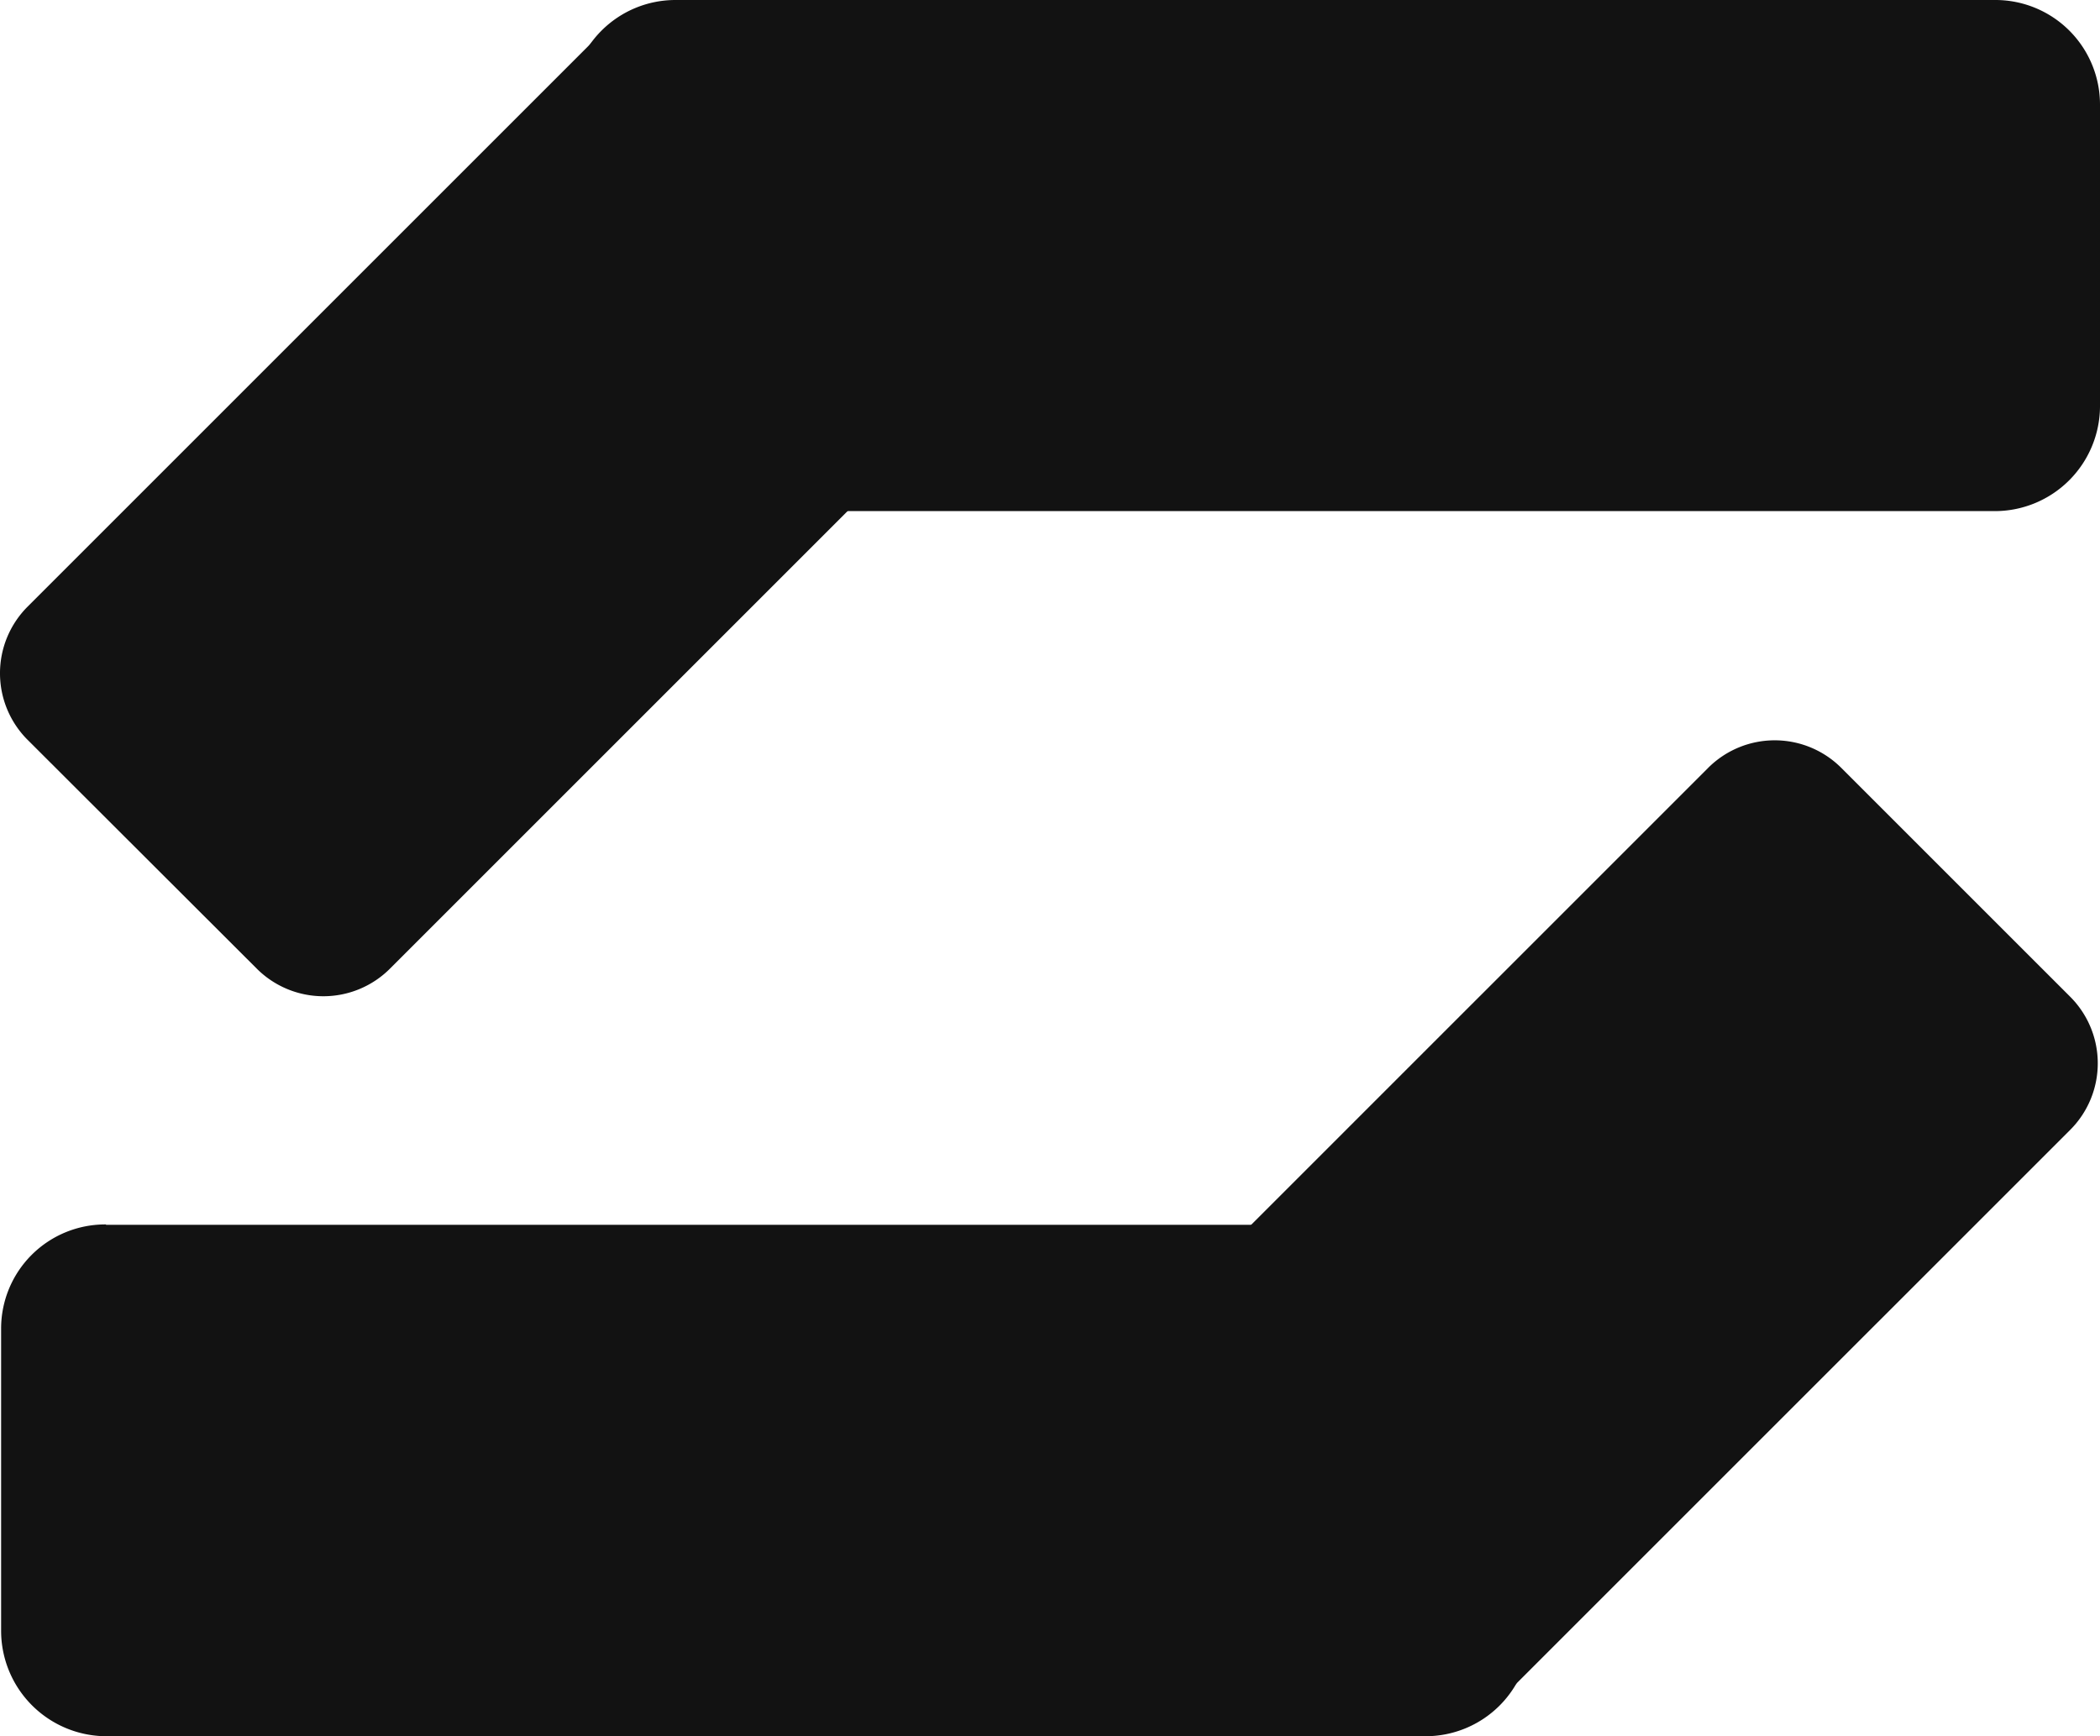
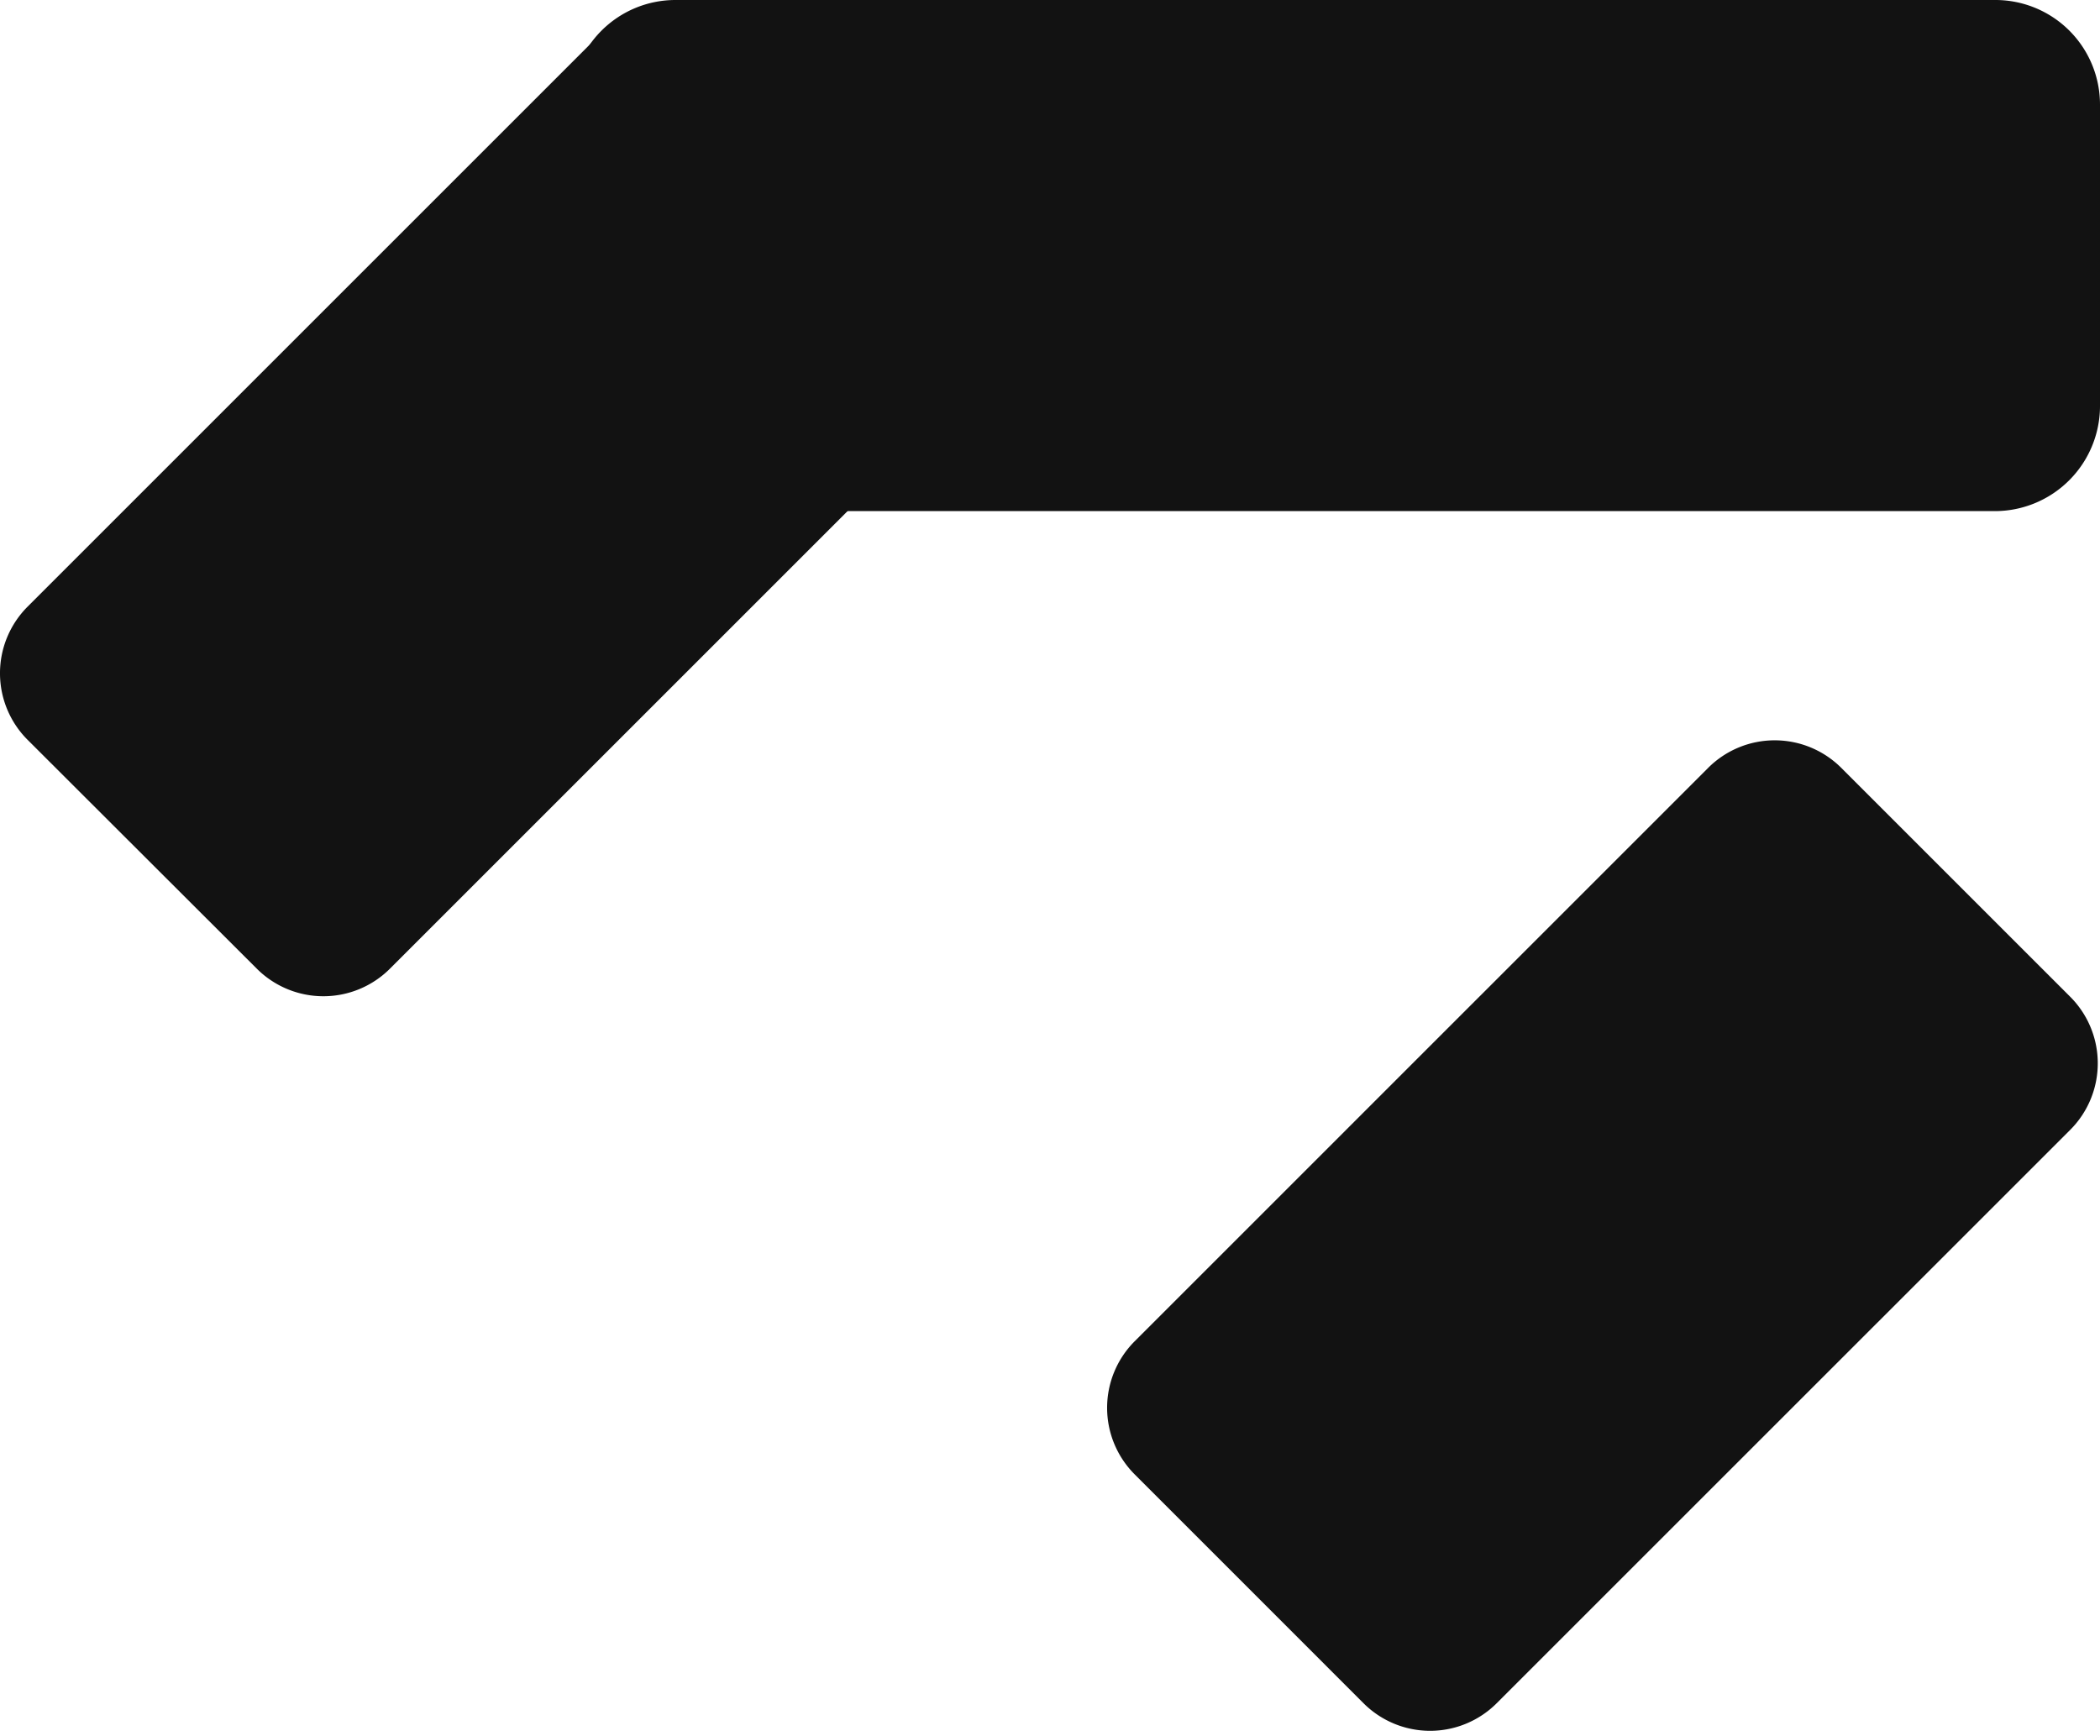
<svg xmlns="http://www.w3.org/2000/svg" id="Group_262" width="77.104" height="63.758" viewBox="0 0 77.104 63.758">
  <path id="Path_5" d="M68.94,18.769H20.5a3.841,3.841,0,0,1-3.852-3.839h0V3.852A3.841,3.841,0,0,1,20.489,0H68.94a3.841,3.841,0,0,1,3.852,3.839h0v11.1A3.863,3.863,0,0,1,68.94,18.769Z" transform="translate(4.312)" fill="#121212" />
  <path id="Path_6" d="M35.373,14.473l-21.06,21.06a3.457,3.457,0,0,1-4.884,0L1.008,27.124a3.457,3.457,0,0,1,0-4.884L22.08,1.168a3.457,3.457,0,0,1,4.884,0l8.409,8.409a3.457,3.457,0,0,1,0,4.884Z" transform="translate(0.002 0.041)" fill="#121212" />
-   <path id="Path_7" d="M3.882,35.733H52.32a3.841,3.841,0,0,1,3.852,3.839h0v11.09a3.841,3.841,0,0,1-3.839,3.852H3.882A3.873,3.873,0,0,1,.03,50.637V39.547A3.823,3.823,0,0,1,3.882,35.72Z" transform="translate(0.011 9.244)" fill="#121212" />
  <path id="Path_8" d="M33.3,43.667l21.06-21.06a3.457,3.457,0,0,1,4.884,0l8.409,8.409a3.457,3.457,0,0,1,0,4.884L46.591,56.96a3.457,3.457,0,0,1-4.884,0L33.3,48.551A3.457,3.457,0,0,1,33.3,43.667Z" transform="translate(8.359 5.589)" fill="#121212" />
</svg>